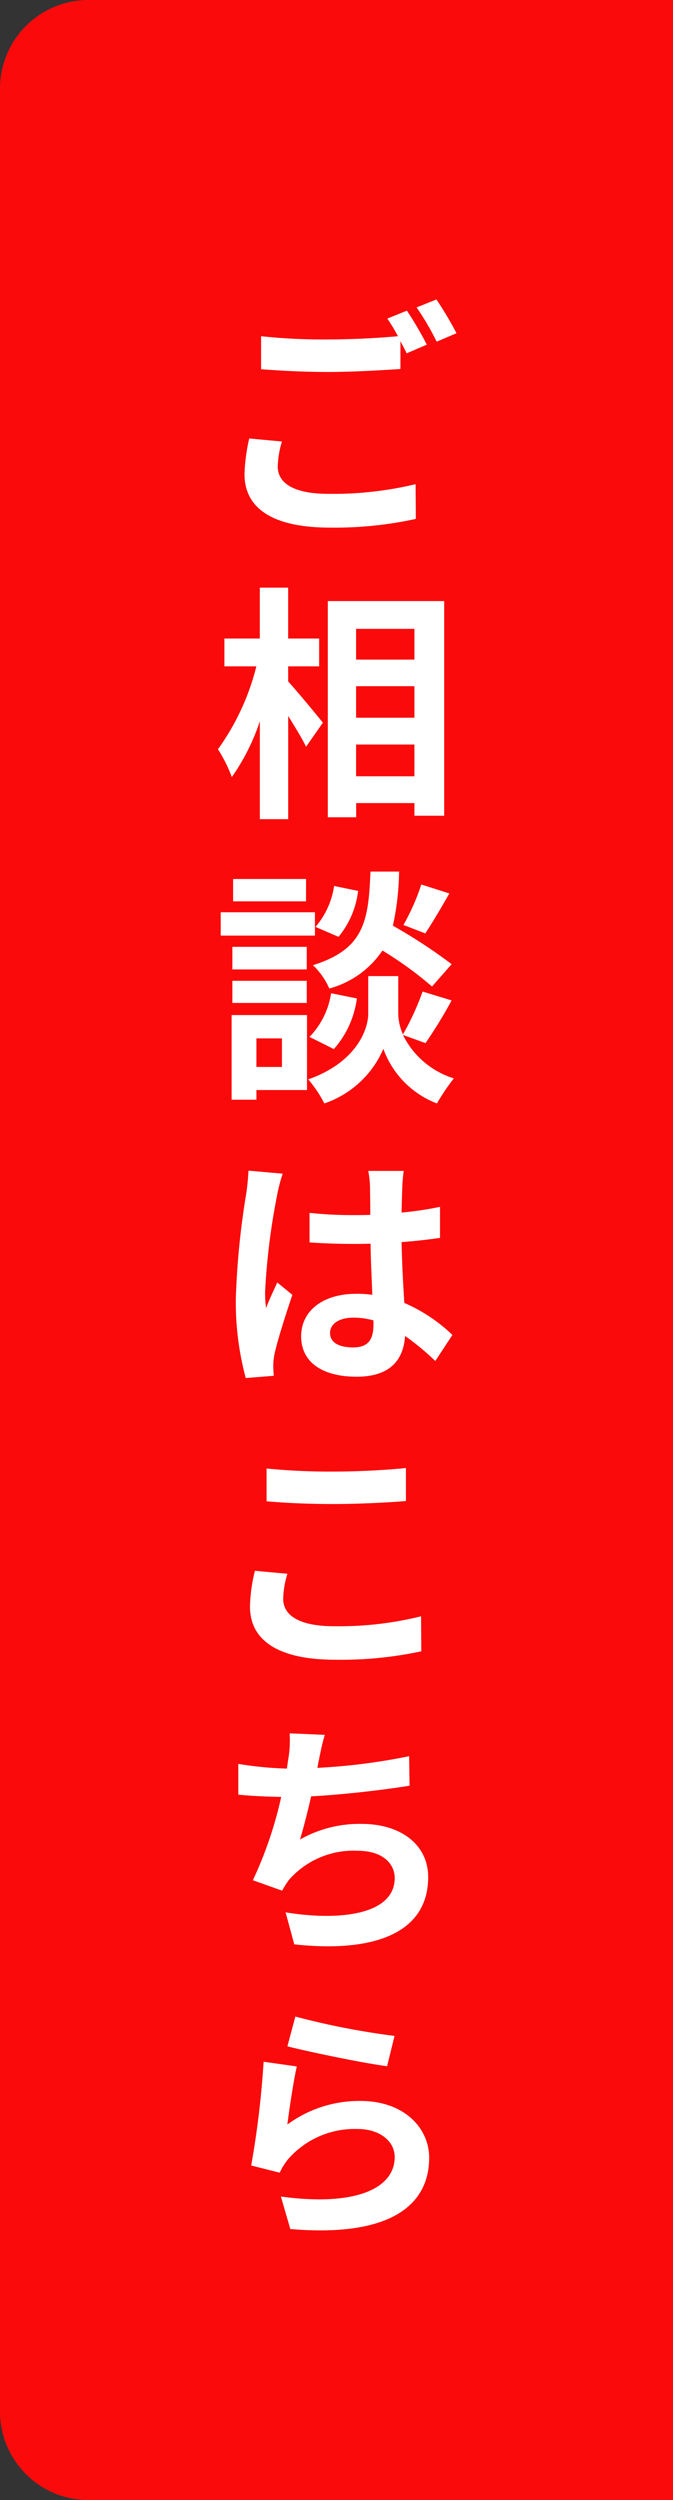
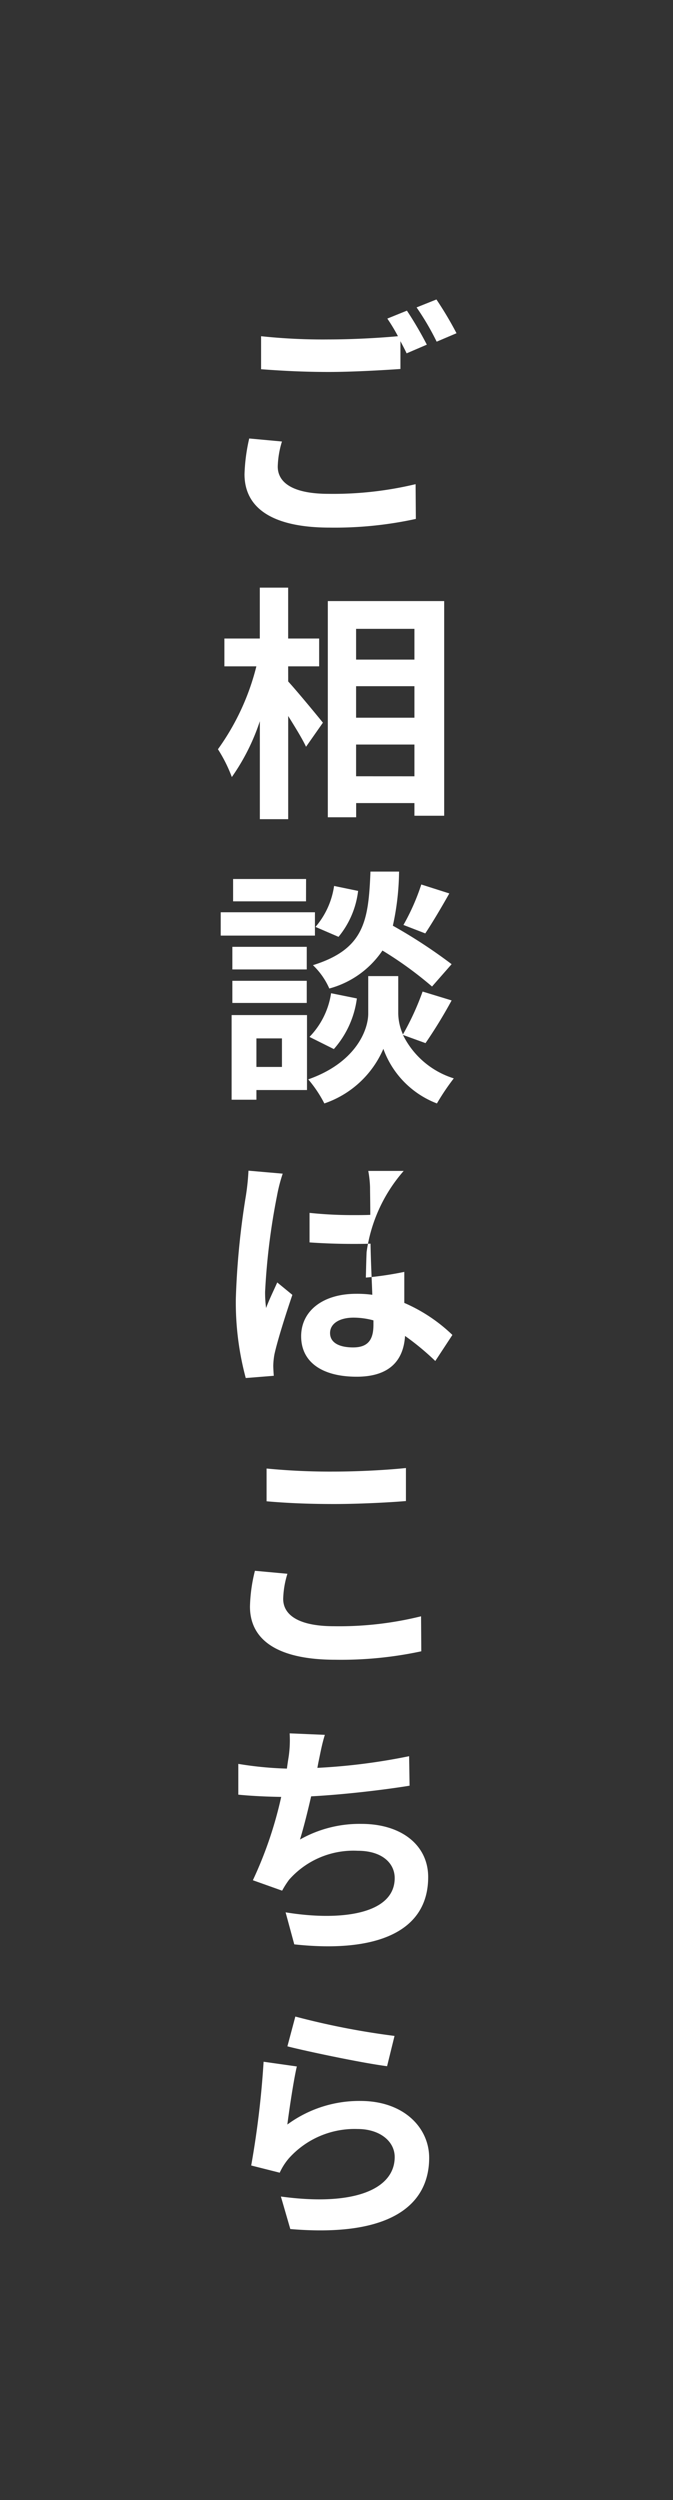
<svg xmlns="http://www.w3.org/2000/svg" width="38" height="141" viewBox="0 0 38 141">
  <rect x="0" y="0" width="38" height="141" fill="#333333" stroke="none" />
  <g transform="translate(-352 -569)">
-     <path d="M5,0H38a0,0,0,0,1,0,0V141a0,0,0,0,1,0,0H5a5,5,0,0,1-5-5V5A5,5,0,0,1,5,0Z" transform="translate(352 569)" fill="#fb0a0b" />
-     <path d="M-3.08-4.1-4.928-4.27a10.23,10.23,0,0,0-.266,2.016c0,1.932,1.61,3.01,4.816,3.01A21.468,21.468,0,0,0,4.48.266l-.014-1.96a19.942,19.942,0,0,1-4.914.546c-2.016,0-2.87-.63-2.87-1.54A5.247,5.247,0,0,1-3.08-4.1ZM3.976-11.48l-1.106.448a10.331,10.331,0,0,1,.6.994c-1.078.1-2.59.182-3.92.182a32.846,32.846,0,0,1-3.808-.182v1.862c1.134.084,2.352.154,3.822.154,1.33,0,3.066-.1,4.046-.168V-9.758c.126.238.252.476.35.686L5.1-9.562A20.671,20.671,0,0,0,3.976-11.48Zm1.666-.63-1.12.448A14.843,14.843,0,0,1,5.656-9.73l1.12-.476A19.989,19.989,0,0,0,5.642-12.11ZM-2.73,8.58H-.98V7.012H-2.73V4.142h-1.6v2.87h-2V8.58h1.806a13.623,13.623,0,0,1-2.17,4.676,8.2,8.2,0,0,1,.784,1.568,12.007,12.007,0,0,0,1.582-3.15V17.2h1.6V11.38c.392.63.8,1.288,1.008,1.736l.952-1.358c-.28-.35-1.47-1.792-1.96-2.324Zm3.836,6.2V12.99H4.4v1.792ZM4.4,9.7v1.778H1.106V9.7Zm0-3.234V8.2H1.106V6.466ZM-.49,4.9V17.092h1.6v-.8H4.4v.714h1.68V4.9ZM4.788,20.884A12.3,12.3,0,0,1,3.78,23.166l1.232.476c.392-.588.9-1.442,1.358-2.254ZM6.5,25.378a29.109,29.109,0,0,0-3.318-2.17,14.77,14.77,0,0,0,.35-3.052H1.918c-.112,2.772-.336,4.368-3.248,5.278A4.08,4.08,0,0,1-.406,26.75a5.271,5.271,0,0,0,3-2.142,20.96,20.96,0,0,1,2.8,2.03Zm-6.65,4.788a5.348,5.348,0,0,0,1.3-2.856l-1.456-.294A4.476,4.476,0,0,1-1.526,29.48Zm.014-9.2a4.531,4.531,0,0,1-1.05,2.31l1.3.56a4.991,4.991,0,0,0,1.106-2.59Zm-1.582-.392H-5.838v1.26h4.116Zm.5,1.876h-5.32v1.316h5.32ZM-1.68,24.4h-4.2v1.274h4.2Zm-4.2,3.164h4.2V26.316h-4.2Zm2.8,2v1.61H-4.522v-1.61Zm1.414-1.316H-5.922v4.774h1.4v-.546h2.856ZM5.026,29.83A26.927,26.927,0,0,0,6.5,27.422l-1.638-.5A15.136,15.136,0,0,1,3.752,29.34a3.016,3.016,0,0,1-.266-1.176V26.05H1.792v2.114c0,.938-.714,2.772-3.388,3.71a6.978,6.978,0,0,1,.91,1.358,5.58,5.58,0,0,0,3.332-3.08,5.18,5.18,0,0,0,3.024,3.08,13.155,13.155,0,0,1,.952-1.414,4.783,4.783,0,0,1-2.87-2.45ZM-.364,46.18c0-.532.532-.868,1.33-.868a4.322,4.322,0,0,1,1.12.154v.252c0,.826-.294,1.274-1.148,1.274C.2,46.992-.364,46.754-.364,46.18Zm4.158-9.142h-2a5.945,5.945,0,0,1,.1.924c0,.294.014.868.014,1.554-.322.014-.658.014-.98.014a23.328,23.328,0,0,1-2.45-.126V41.07c.826.056,1.624.084,2.45.084.322,0,.658,0,.994-.014.014.994.07,2.016.1,2.884a6.228,6.228,0,0,0-.91-.056c-1.9,0-3.108.98-3.108,2.394,0,1.47,1.2,2.282,3.136,2.282,1.89,0,2.646-.952,2.73-2.3a14.685,14.685,0,0,1,1.708,1.414l.966-1.47a9.163,9.163,0,0,0-2.716-1.806c-.056-.952-.126-2.072-.154-3.43.77-.056,1.5-.14,2.17-.238v-1.75a19.182,19.182,0,0,1-2.17.322c.014-.616.028-1.134.042-1.442A8.767,8.767,0,0,1,3.794,37.038Zm-6.832.154-1.932-.168A13.355,13.355,0,0,1-5.11,38.4a44.337,44.337,0,0,0-.574,5.838,16.444,16.444,0,0,0,.56,4.48l1.582-.126c-.014-.2-.028-.434-.028-.574a3.907,3.907,0,0,1,.07-.658c.168-.756.616-2.184,1.008-3.332l-.854-.7c-.21.476-.448.952-.63,1.442a6.617,6.617,0,0,1-.056-.91,37.372,37.372,0,0,1,.672-5.418A9.09,9.09,0,0,1-3.038,37.192Zm-.91,16.63V55.67c1.134.1,2.352.154,3.822.154,1.33,0,3.066-.084,4.046-.168V53.794c-1.078.112-2.674.2-4.06.2A36.726,36.726,0,0,1-3.948,53.822Zm1.176,5.936-1.834-.168a9.057,9.057,0,0,0-.28,2.016c0,1.918,1.61,3,4.816,3a21.574,21.574,0,0,0,4.858-.476l-.014-1.974a19.223,19.223,0,0,1-4.914.56c-2.016,0-2.87-.644-2.87-1.54A5.159,5.159,0,0,1-2.772,59.758Zm2.114,9.084-1.988-.084a6.349,6.349,0,0,1-.07,1.414c-.028.168-.056.364-.084.574a20.008,20.008,0,0,1-2.744-.266v1.736c.714.07,1.54.112,2.422.126a22.4,22.4,0,0,1-1.6,4.7l1.652.588a5.174,5.174,0,0,1,.392-.616A4.844,4.844,0,0,1,1.2,75.38c1.372,0,2.086.7,2.086,1.54,0,2.058-3.094,2.436-6.16,1.932l.49,1.806c4.522.49,7.56-.644,7.56-3.794,0-1.792-1.5-3-3.766-3a6.822,6.822,0,0,0-3.472.882c.21-.686.434-1.582.63-2.436,1.876-.1,4.1-.364,5.558-.6L4.1,70.046a34.279,34.279,0,0,1-5.18.658c.028-.154.056-.308.084-.434C-.9,69.808-.812,69.332-.658,68.842ZM-2.324,84.73l-.448,1.68c1.092.28,4.214.938,5.628,1.12l.42-1.708A42.85,42.85,0,0,1-2.324,84.73Zm.084,2.814-1.876-.266a51.648,51.648,0,0,1-.7,5.852l1.61.406a3.392,3.392,0,0,1,.518-.812A4.984,4.984,0,0,1,1.2,91.072c1.218,0,2.086.672,2.086,1.582,0,1.778-2.226,2.8-6.426,2.226l.532,1.834c5.824.49,7.84-1.47,7.84-4.018,0-1.694-1.428-3.206-3.878-3.206a6.853,6.853,0,0,0-4.13,1.33C-2.674,90.022-2.422,88.314-2.24,87.544Z" transform="translate(371 598)" fill="#fff" />
+     <path d="M-3.08-4.1-4.928-4.27a10.23,10.23,0,0,0-.266,2.016c0,1.932,1.61,3.01,4.816,3.01A21.468,21.468,0,0,0,4.48.266l-.014-1.96a19.942,19.942,0,0,1-4.914.546c-2.016,0-2.87-.63-2.87-1.54A5.247,5.247,0,0,1-3.08-4.1ZM3.976-11.48l-1.106.448a10.331,10.331,0,0,1,.6.994c-1.078.1-2.59.182-3.92.182a32.846,32.846,0,0,1-3.808-.182v1.862c1.134.084,2.352.154,3.822.154,1.33,0,3.066-.1,4.046-.168V-9.758c.126.238.252.476.35.686L5.1-9.562A20.671,20.671,0,0,0,3.976-11.48Zm1.666-.63-1.12.448A14.843,14.843,0,0,1,5.656-9.73l1.12-.476A19.989,19.989,0,0,0,5.642-12.11ZM-2.73,8.58H-.98V7.012H-2.73V4.142h-1.6v2.87h-2V8.58h1.806a13.623,13.623,0,0,1-2.17,4.676,8.2,8.2,0,0,1,.784,1.568,12.007,12.007,0,0,0,1.582-3.15V17.2h1.6V11.38c.392.63.8,1.288,1.008,1.736l.952-1.358c-.28-.35-1.47-1.792-1.96-2.324Zm3.836,6.2V12.99H4.4v1.792ZM4.4,9.7v1.778H1.106V9.7Zm0-3.234V8.2H1.106V6.466ZM-.49,4.9V17.092h1.6v-.8H4.4v.714h1.68V4.9ZM4.788,20.884A12.3,12.3,0,0,1,3.78,23.166l1.232.476c.392-.588.9-1.442,1.358-2.254ZM6.5,25.378a29.109,29.109,0,0,0-3.318-2.17,14.77,14.77,0,0,0,.35-3.052H1.918c-.112,2.772-.336,4.368-3.248,5.278A4.08,4.08,0,0,1-.406,26.75a5.271,5.271,0,0,0,3-2.142,20.96,20.96,0,0,1,2.8,2.03Zm-6.65,4.788a5.348,5.348,0,0,0,1.3-2.856l-1.456-.294A4.476,4.476,0,0,1-1.526,29.48Zm.014-9.2a4.531,4.531,0,0,1-1.05,2.31l1.3.56a4.991,4.991,0,0,0,1.106-2.59Zm-1.582-.392H-5.838v1.26h4.116Zm.5,1.876h-5.32v1.316h5.32ZM-1.68,24.4h-4.2v1.274h4.2Zm-4.2,3.164h4.2V26.316h-4.2Zm2.8,2v1.61H-4.522v-1.61Zm1.414-1.316H-5.922v4.774h1.4v-.546h2.856ZM5.026,29.83A26.927,26.927,0,0,0,6.5,27.422l-1.638-.5A15.136,15.136,0,0,1,3.752,29.34a3.016,3.016,0,0,1-.266-1.176V26.05H1.792v2.114c0,.938-.714,2.772-3.388,3.71a6.978,6.978,0,0,1,.91,1.358,5.58,5.58,0,0,0,3.332-3.08,5.18,5.18,0,0,0,3.024,3.08,13.155,13.155,0,0,1,.952-1.414,4.783,4.783,0,0,1-2.87-2.45ZM-.364,46.18c0-.532.532-.868,1.33-.868a4.322,4.322,0,0,1,1.12.154v.252c0,.826-.294,1.274-1.148,1.274C.2,46.992-.364,46.754-.364,46.18Zm4.158-9.142h-2a5.945,5.945,0,0,1,.1.924c0,.294.014.868.014,1.554-.322.014-.658.014-.98.014a23.328,23.328,0,0,1-2.45-.126V41.07c.826.056,1.624.084,2.45.084.322,0,.658,0,.994-.014.014.994.07,2.016.1,2.884a6.228,6.228,0,0,0-.91-.056c-1.9,0-3.108.98-3.108,2.394,0,1.47,1.2,2.282,3.136,2.282,1.89,0,2.646-.952,2.73-2.3a14.685,14.685,0,0,1,1.708,1.414l.966-1.47a9.163,9.163,0,0,0-2.716-1.806v-1.75a19.182,19.182,0,0,1-2.17.322c.014-.616.028-1.134.042-1.442A8.767,8.767,0,0,1,3.794,37.038Zm-6.832.154-1.932-.168A13.355,13.355,0,0,1-5.11,38.4a44.337,44.337,0,0,0-.574,5.838,16.444,16.444,0,0,0,.56,4.48l1.582-.126c-.014-.2-.028-.434-.028-.574a3.907,3.907,0,0,1,.07-.658c.168-.756.616-2.184,1.008-3.332l-.854-.7c-.21.476-.448.952-.63,1.442a6.617,6.617,0,0,1-.056-.91,37.372,37.372,0,0,1,.672-5.418A9.09,9.09,0,0,1-3.038,37.192Zm-.91,16.63V55.67c1.134.1,2.352.154,3.822.154,1.33,0,3.066-.084,4.046-.168V53.794c-1.078.112-2.674.2-4.06.2A36.726,36.726,0,0,1-3.948,53.822Zm1.176,5.936-1.834-.168a9.057,9.057,0,0,0-.28,2.016c0,1.918,1.61,3,4.816,3a21.574,21.574,0,0,0,4.858-.476l-.014-1.974a19.223,19.223,0,0,1-4.914.56c-2.016,0-2.87-.644-2.87-1.54A5.159,5.159,0,0,1-2.772,59.758Zm2.114,9.084-1.988-.084a6.349,6.349,0,0,1-.07,1.414c-.028.168-.056.364-.084.574a20.008,20.008,0,0,1-2.744-.266v1.736c.714.07,1.54.112,2.422.126a22.4,22.4,0,0,1-1.6,4.7l1.652.588a5.174,5.174,0,0,1,.392-.616A4.844,4.844,0,0,1,1.2,75.38c1.372,0,2.086.7,2.086,1.54,0,2.058-3.094,2.436-6.16,1.932l.49,1.806c4.522.49,7.56-.644,7.56-3.794,0-1.792-1.5-3-3.766-3a6.822,6.822,0,0,0-3.472.882c.21-.686.434-1.582.63-2.436,1.876-.1,4.1-.364,5.558-.6L4.1,70.046a34.279,34.279,0,0,1-5.18.658c.028-.154.056-.308.084-.434C-.9,69.808-.812,69.332-.658,68.842ZM-2.324,84.73l-.448,1.68c1.092.28,4.214.938,5.628,1.12l.42-1.708A42.85,42.85,0,0,1-2.324,84.73Zm.084,2.814-1.876-.266a51.648,51.648,0,0,1-.7,5.852l1.61.406a3.392,3.392,0,0,1,.518-.812A4.984,4.984,0,0,1,1.2,91.072c1.218,0,2.086.672,2.086,1.582,0,1.778-2.226,2.8-6.426,2.226l.532,1.834c5.824.49,7.84-1.47,7.84-4.018,0-1.694-1.428-3.206-3.878-3.206a6.853,6.853,0,0,0-4.13,1.33C-2.674,90.022-2.422,88.314-2.24,87.544Z" transform="translate(371 598)" fill="#fff" />
  </g>
</svg>